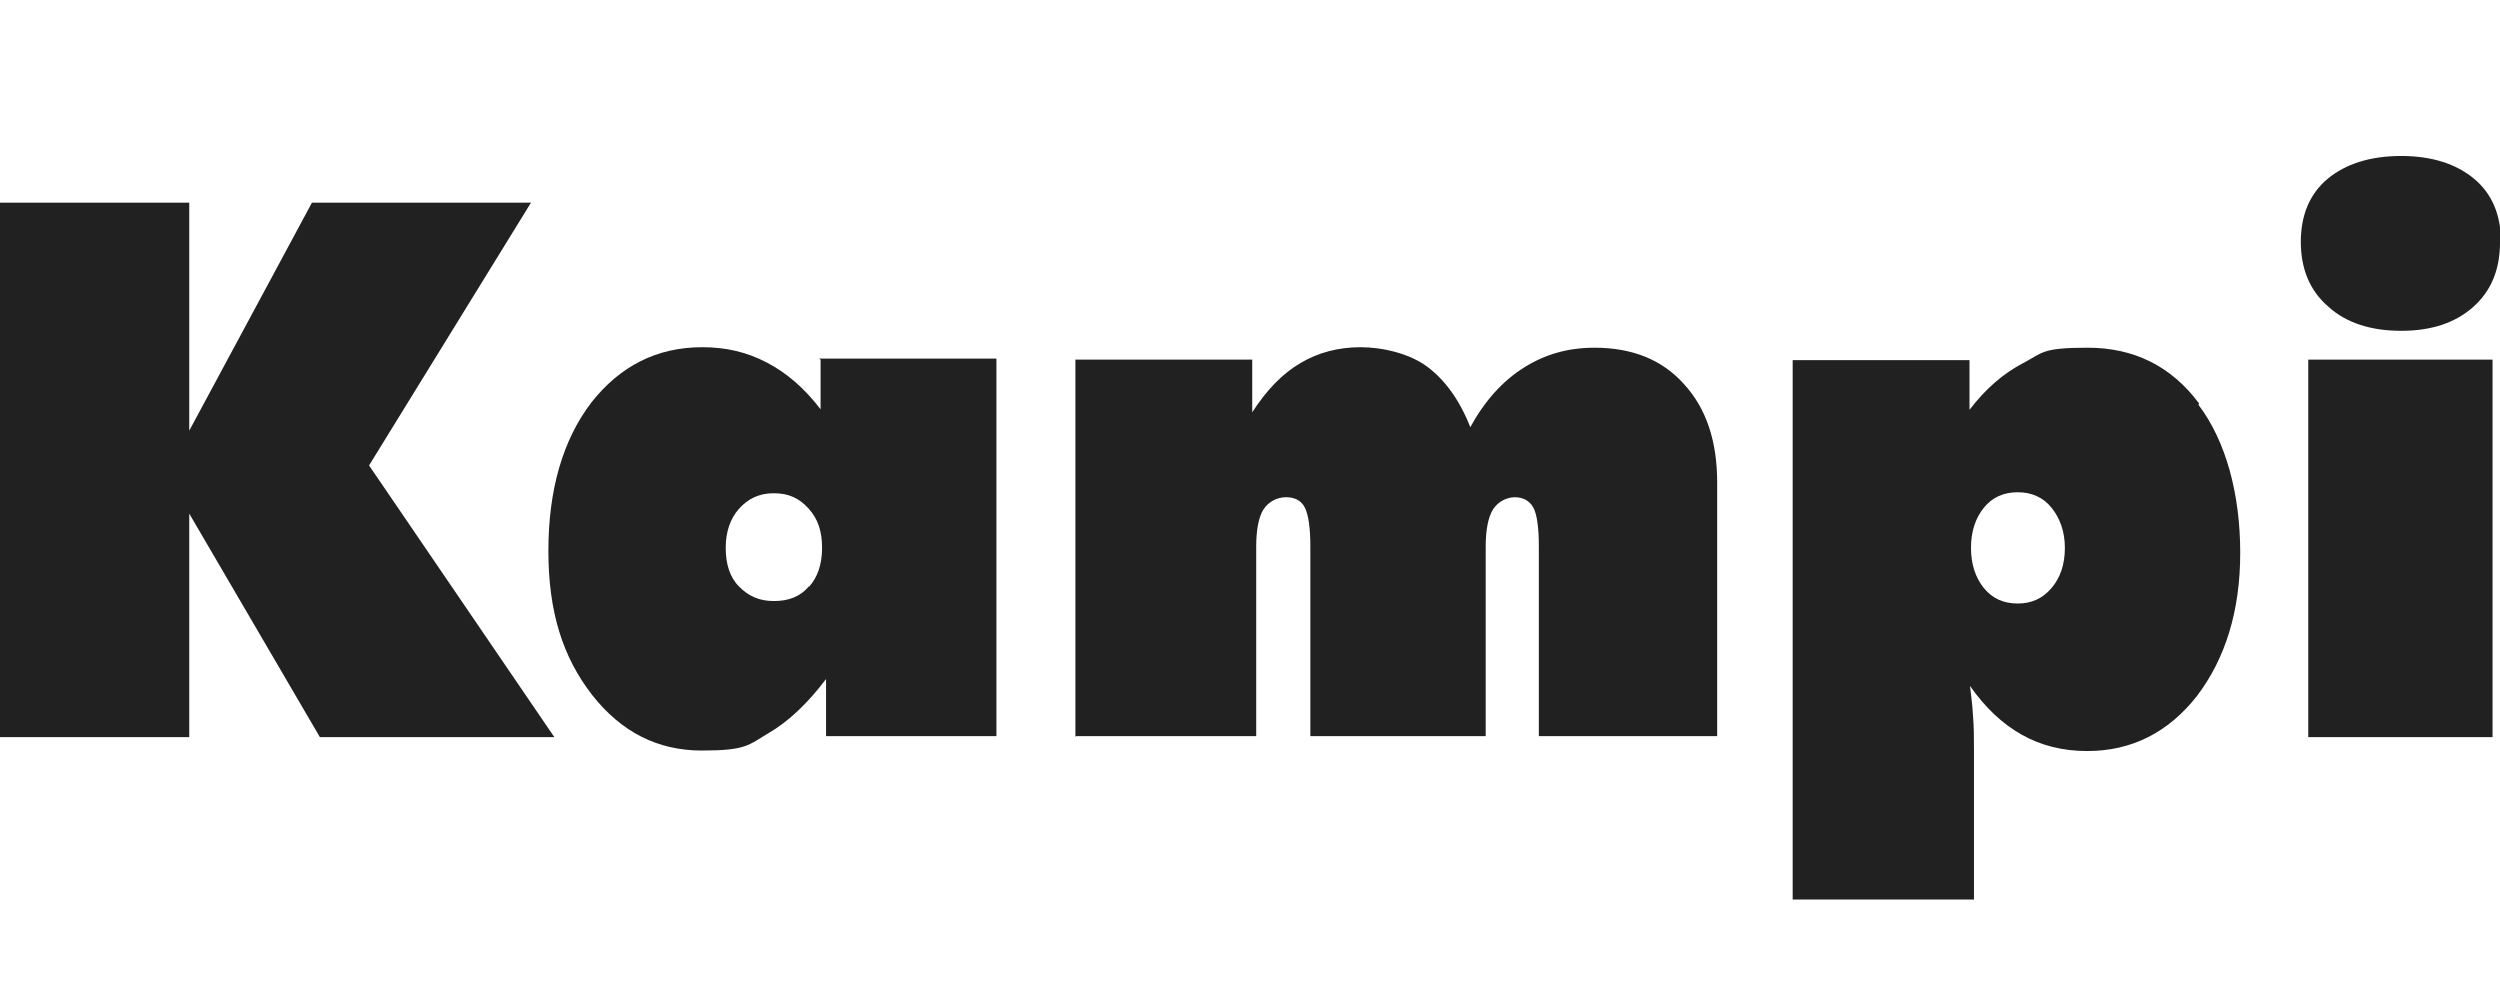
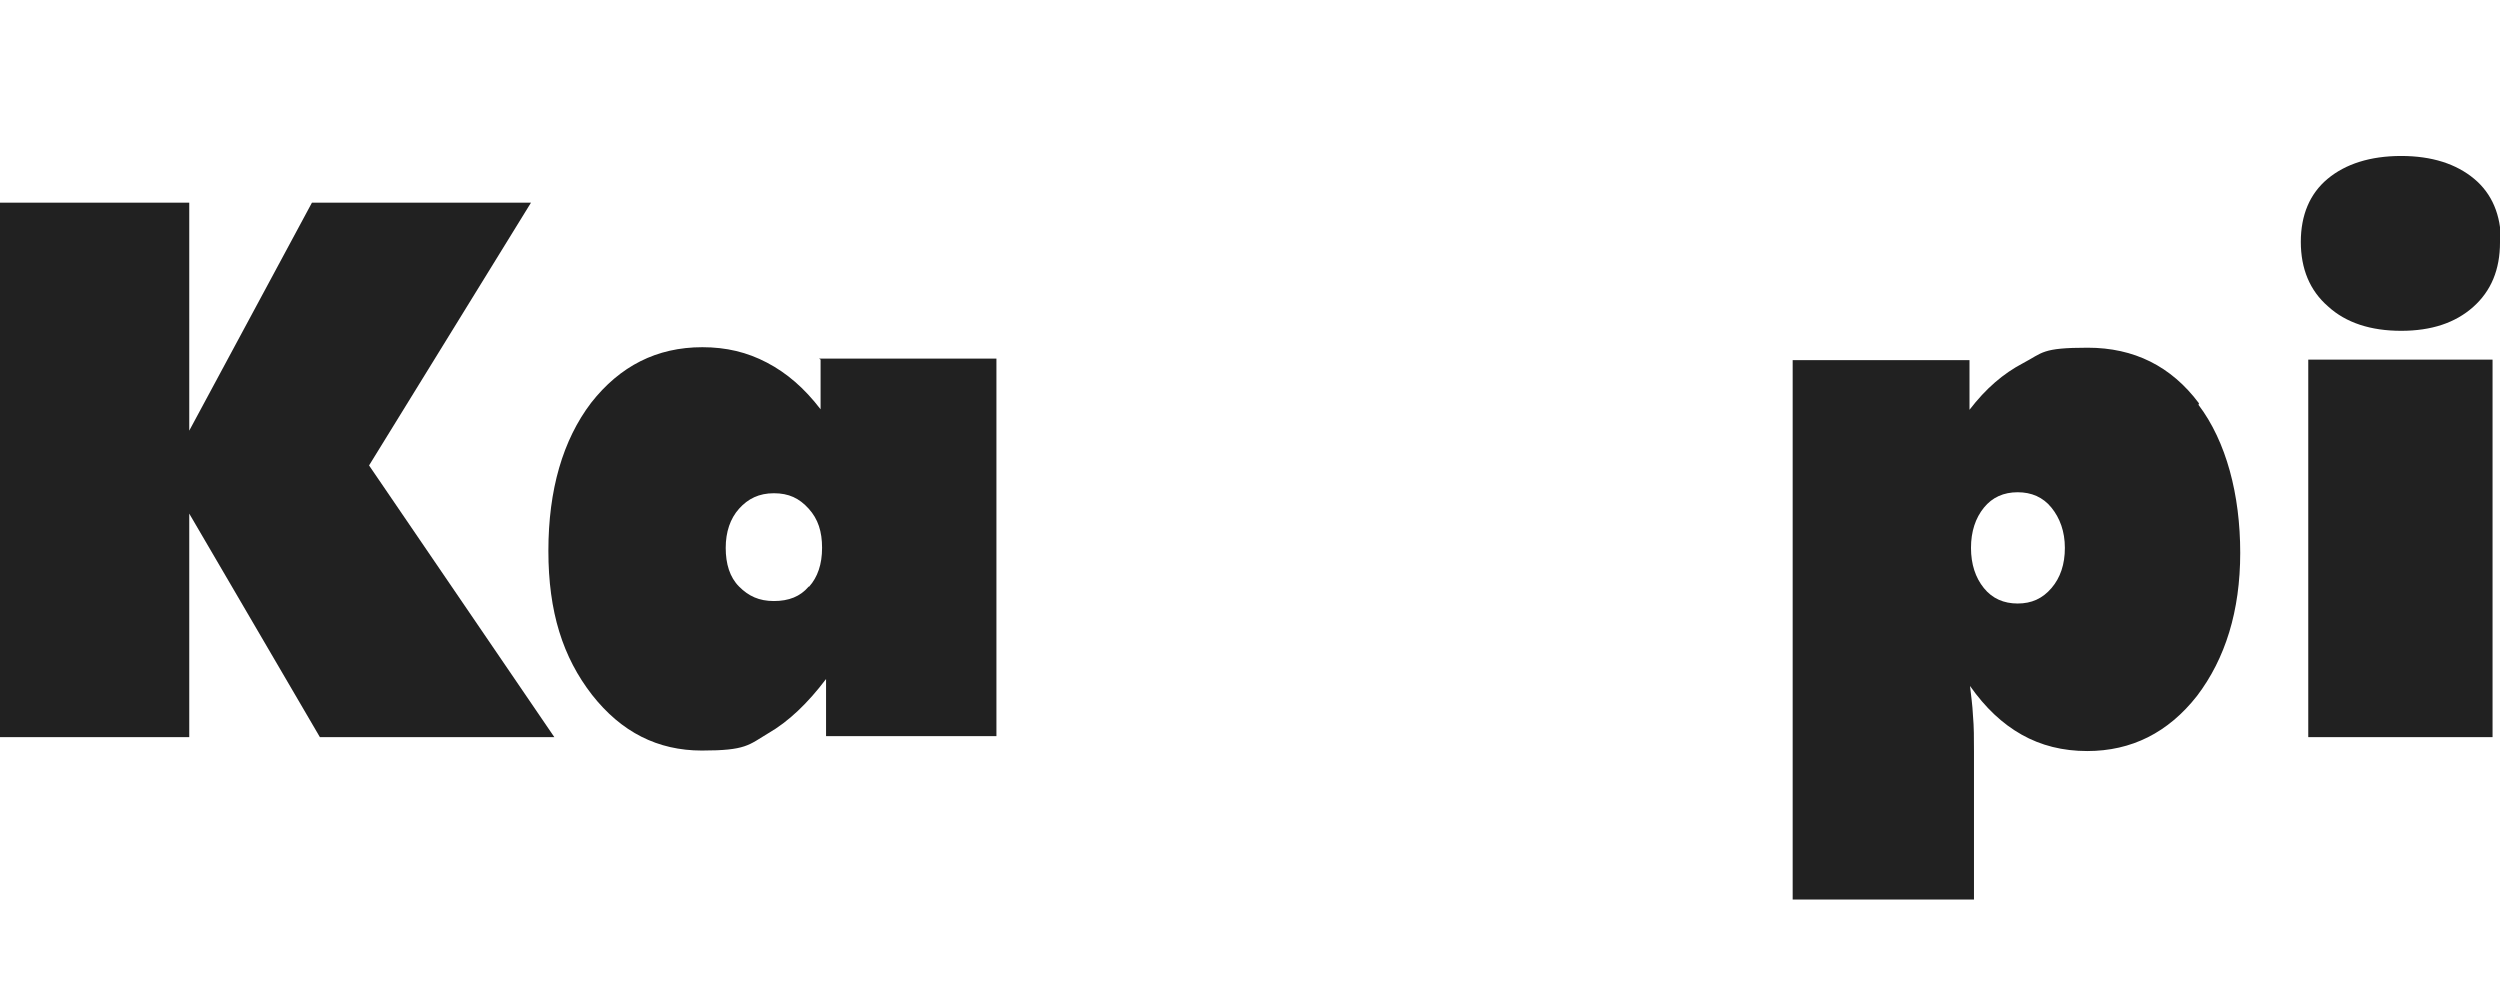
<svg xmlns="http://www.w3.org/2000/svg" id="Vrstva_1" version="1.1" viewBox="0 0 503.3 202.8">
  <defs>
    <style>
      .st0 {
        fill: none;
      }

      .st1 {
        fill: #212121;
      }

      .st2 {
        clip-path: url(#clippath-1);
      }

      .st3 {
        clip-path: url(#clippath);
      }
    </style>
    <clipPath id="clippath">
      <rect class="st0" x="0" y="31.3" width="503.4" height="149.8" />
    </clipPath>
    <clipPath id="clippath-1">
      <rect class="st0" x="0" y="31.3" width="503.4" height="149.8" />
    </clipPath>
  </defs>
  <g id="Kampi_logo_color">
    <g class="st3">
      <g>
        <rect class="st1" x="464.7" y="72.4" width="37.1" height="76" />
        <g class="st2">
          <g>
            <path class="st1" d="M503.3,48.8c0,5.5-1.8,9.8-5.4,13s-8.4,4.8-14.5,4.8-11.1-1.6-14.7-4.9c-3.7-3.2-5.5-7.6-5.5-13s1.8-9.7,5.4-12.7,8.6-4.6,14.8-4.6,11.1,1.6,14.7,4.6,5.4,7.3,5.4,12.7" />
            <path class="st1" d="M442.7,81.2c-5.6-7.5-13.1-11.2-22.4-11.2s-9,1-13,3.1-7.5,5.1-10.8,9.4v-10h-35.6v108.7h36.5v-29.9c0-2.7,0-5-.2-7.2-.1-2.2-.4-4.2-.6-6,3.1,4.4,6.5,7.6,10.4,9.8s8.3,3.3,13.2,3.3c8.9,0,16.3-3.7,22.1-11.1,5.7-7.5,8.7-17.1,8.7-28.8s-2.8-22.4-8.4-29.8M413,118.4c-1.8,2.1-4,3.1-6.8,3.1s-5.1-1-6.8-3.1-2.6-4.8-2.6-8.1.9-6,2.6-8.1c1.7-2.1,4-3.1,6.8-3.1s5.1,1,6.8,3.1,2.7,4.8,2.7,8.1-.9,6-2.7,8.1" />
-             <path class="st1" d="M216.5,148.4v-76h35.6v10.6c2.9-4.5,6.1-7.8,9.7-9.9,3.5-2.1,7.6-3.2,12.1-3.2s9.9,1.3,13.4,3.9c3.5,2.6,6.5,6.6,8.7,12.2,2.9-5.3,6.5-9.3,10.8-12s8.9-4,14.2-4c7.6,0,13.6,2.4,18,7.3,4.5,4.9,6.7,11.5,6.7,19.8v51.1h-35.9v-38.2c0-3.9-.4-6.5-1.1-7.8-.7-1.3-2-2.1-3.7-2.1s-3.4.9-4.4,2.4c-1,1.6-1.5,4.2-1.5,7.5v38.2h-35.3v-38.2c0-3.8-.4-6.4-1.1-7.8s-2-2.1-3.8-2.1-3.5.9-4.5,2.4-1.5,4.2-1.5,7.5v38.2h-36.3Z" />
            <path class="st1" d="M165.2,72.4v10c-3.3-4.3-6.8-7.3-10.8-9.4s-8.2-3.1-13-3.1c-9.2,0-16.6,3.8-22.4,11.2-5.7,7.5-8.6,17.5-8.6,29.8s2.9,21.4,8.8,29c5.9,7.5,13.2,11.2,22.1,11.2s9.4-1.1,13.4-3.5c4-2.3,7.9-6,11.6-10.9v11.5h34.3v-76h-35.7ZM162.8,118.1c-1.7,2-4,2.9-7,2.9s-5.1-1-7-2.9-2.7-4.6-2.7-7.8.9-5.9,2.7-7.9,4-3.1,7-3.1,5.1,1,7,3.1,2.7,4.6,2.7,7.9-.9,5.9-2.6,7.8" />
            <polygon class="st1" points="0 148.4 0 40.8 38.1 40.8 38.1 86.7 62.8 40.8 106.9 40.8 74.3 93.7 111.6 148.4 64.4 148.4 38.1 103.4 38.1 148.4 0 148.4" />
          </g>
        </g>
      </g>
    </g>
  </g>
</svg>